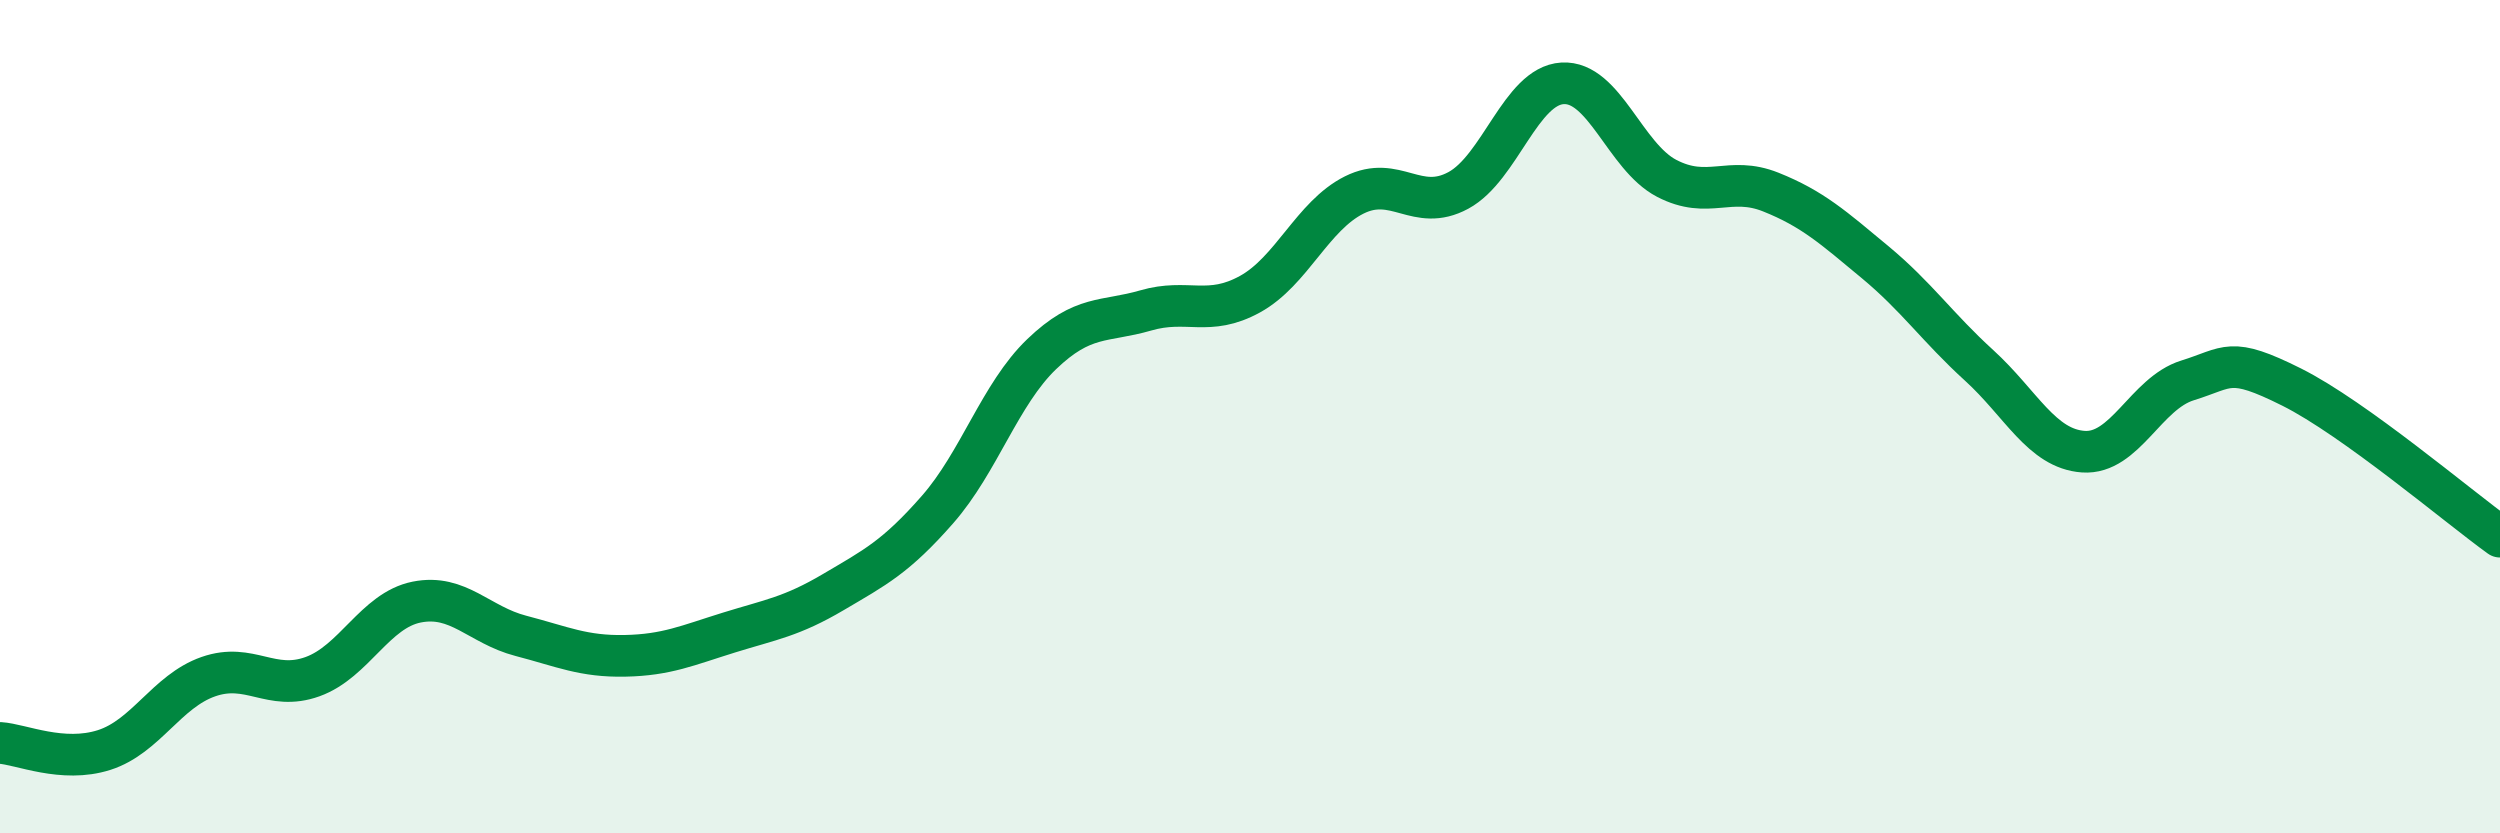
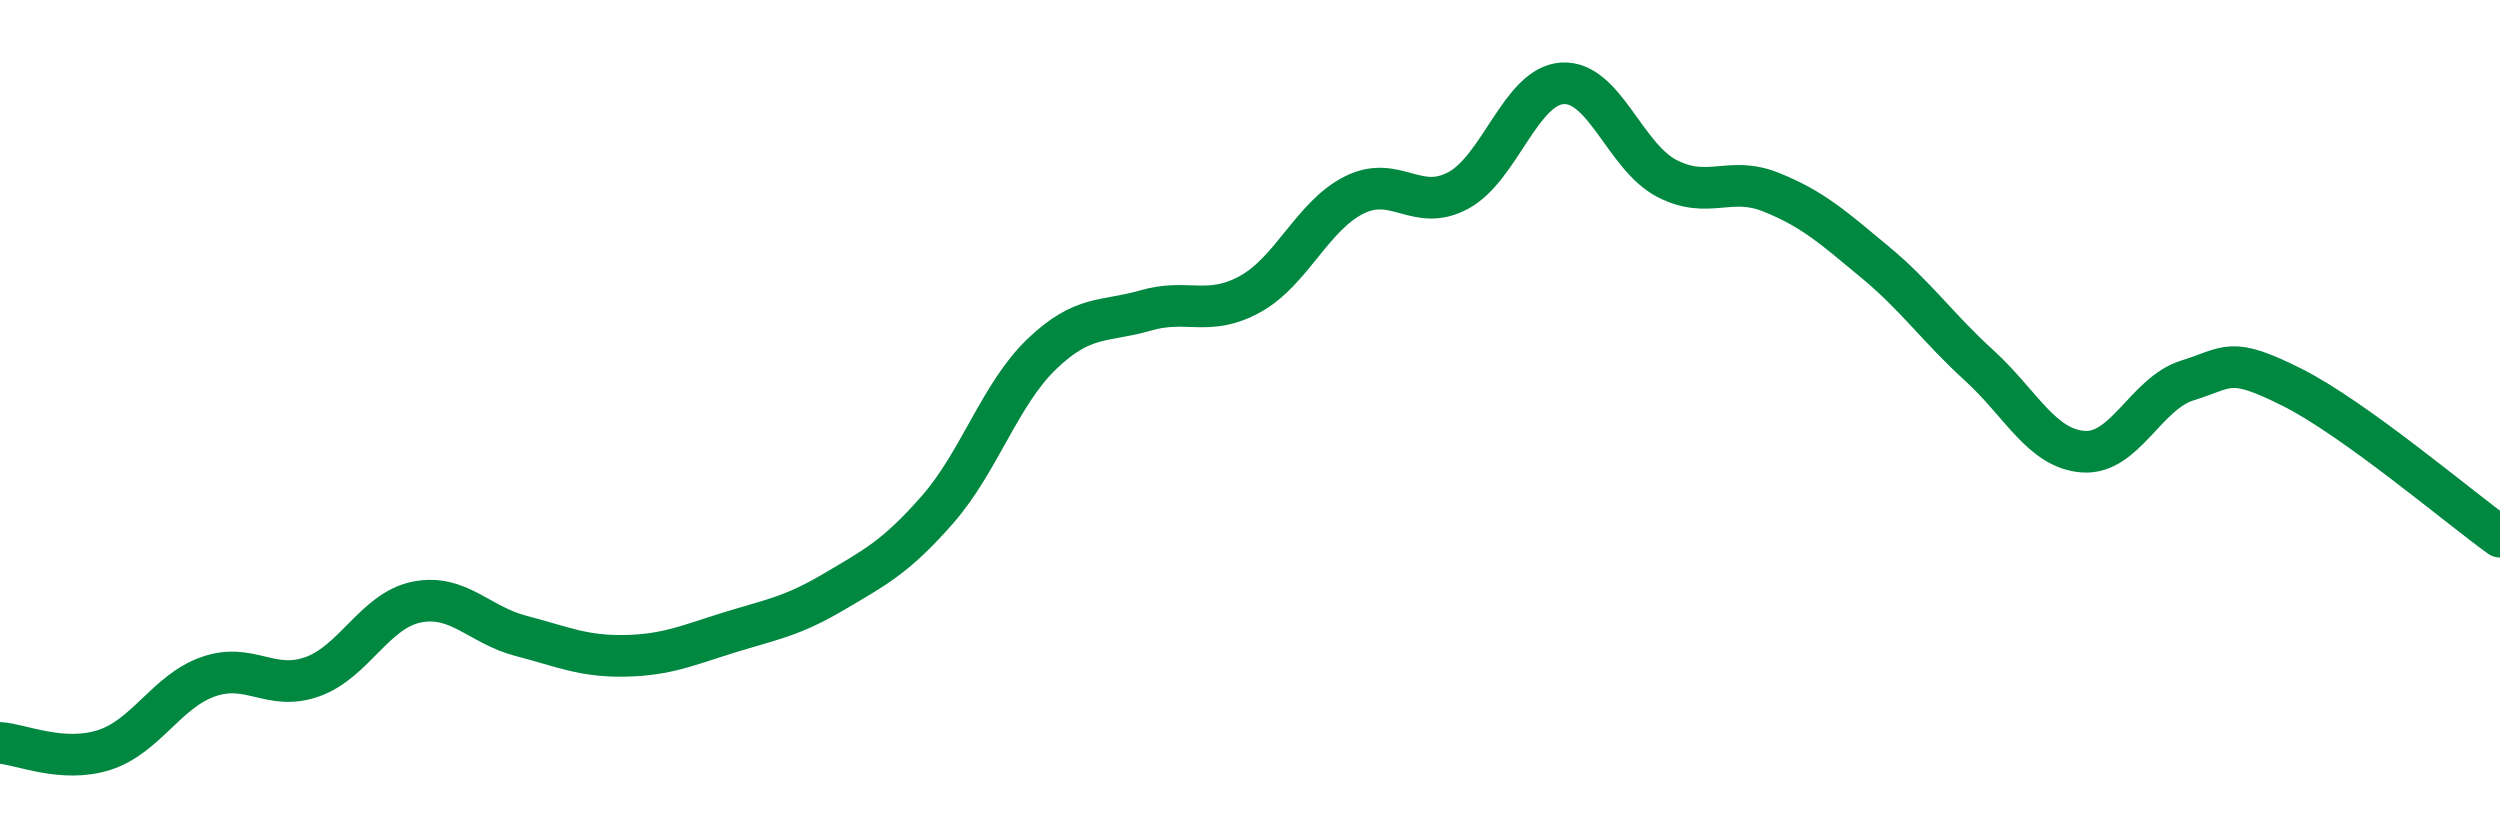
<svg xmlns="http://www.w3.org/2000/svg" width="60" height="20" viewBox="0 0 60 20">
-   <path d="M 0,17.83 C 0.5,17.86 1.5,18.32 2.5,18 C 3.5,17.68 4,16.59 5,16.24 C 6,15.89 6.5,16.6 7.5,16.24 C 8.5,15.88 9,14.65 10,14.45 C 11,14.25 11.5,15 12.5,15.26 C 13.5,15.52 14,15.76 15,15.74 C 16,15.72 16.5,15.49 17.5,15.18 C 18.5,14.87 19,14.8 20,14.21 C 21,13.62 21.5,13.37 22.5,12.23 C 23.5,11.09 24,9.46 25,8.5 C 26,7.54 26.5,7.74 27.5,7.45 C 28.5,7.16 29,7.61 30,7.06 C 31,6.51 31.5,5.18 32.5,4.68 C 33.5,4.18 34,5.11 35,4.57 C 36,4.03 36.5,2.06 37.5,2 C 38.5,1.94 39,3.76 40,4.28 C 41,4.8 41.5,4.21 42.5,4.61 C 43.5,5.01 44,5.46 45,6.29 C 46,7.12 46.5,7.86 47.5,8.77 C 48.5,9.68 49,10.77 50,10.84 C 51,10.91 51.5,9.44 52.5,9.13 C 53.5,8.82 53.5,8.54 55,9.29 C 56.5,10.04 59,12.16 60,12.88L60 20L0 20Z" fill="#008740" opacity="0.1" stroke-linecap="round" stroke-linejoin="round" />
  <path d="M 0,17.83 C 0.5,17.86 1.5,18.32 2.5,18 C 3.5,17.68 4,16.59 5,16.24 C 6,15.89 6.5,16.6 7.5,16.24 C 8.5,15.88 9,14.65 10,14.45 C 11,14.25 11.5,15 12.5,15.26 C 13.5,15.52 14,15.76 15,15.74 C 16,15.72 16.5,15.49 17.5,15.18 C 18.5,14.87 19,14.8 20,14.21 C 21,13.62 21.5,13.37 22.5,12.23 C 23.5,11.09 24,9.46 25,8.5 C 26,7.54 26.5,7.74 27.5,7.45 C 28.5,7.16 29,7.61 30,7.06 C 31,6.51 31.5,5.18 32.5,4.68 C 33.5,4.18 34,5.11 35,4.57 C 36,4.03 36.5,2.06 37.5,2 C 38.5,1.94 39,3.76 40,4.28 C 41,4.8 41.5,4.21 42.5,4.61 C 43.5,5.01 44,5.46 45,6.29 C 46,7.12 46.5,7.86 47.5,8.77 C 48.5,9.68 49,10.77 50,10.84 C 51,10.91 51.5,9.44 52.5,9.13 C 53.5,8.82 53.5,8.54 55,9.29 C 56.5,10.04 59,12.16 60,12.88" stroke="#008740" stroke-width="1" fill="none" stroke-linecap="round" stroke-linejoin="round" />
</svg>